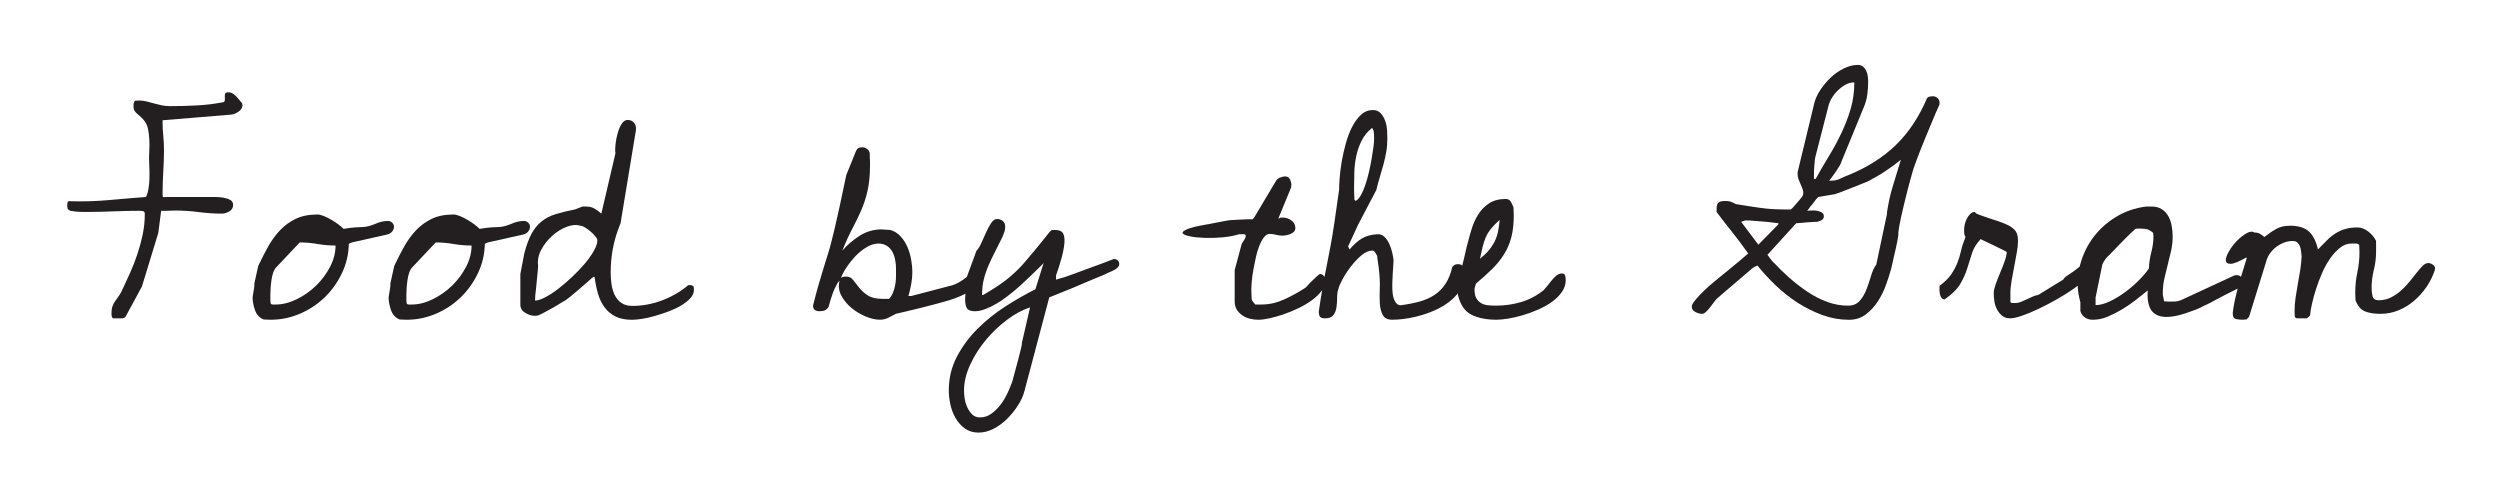
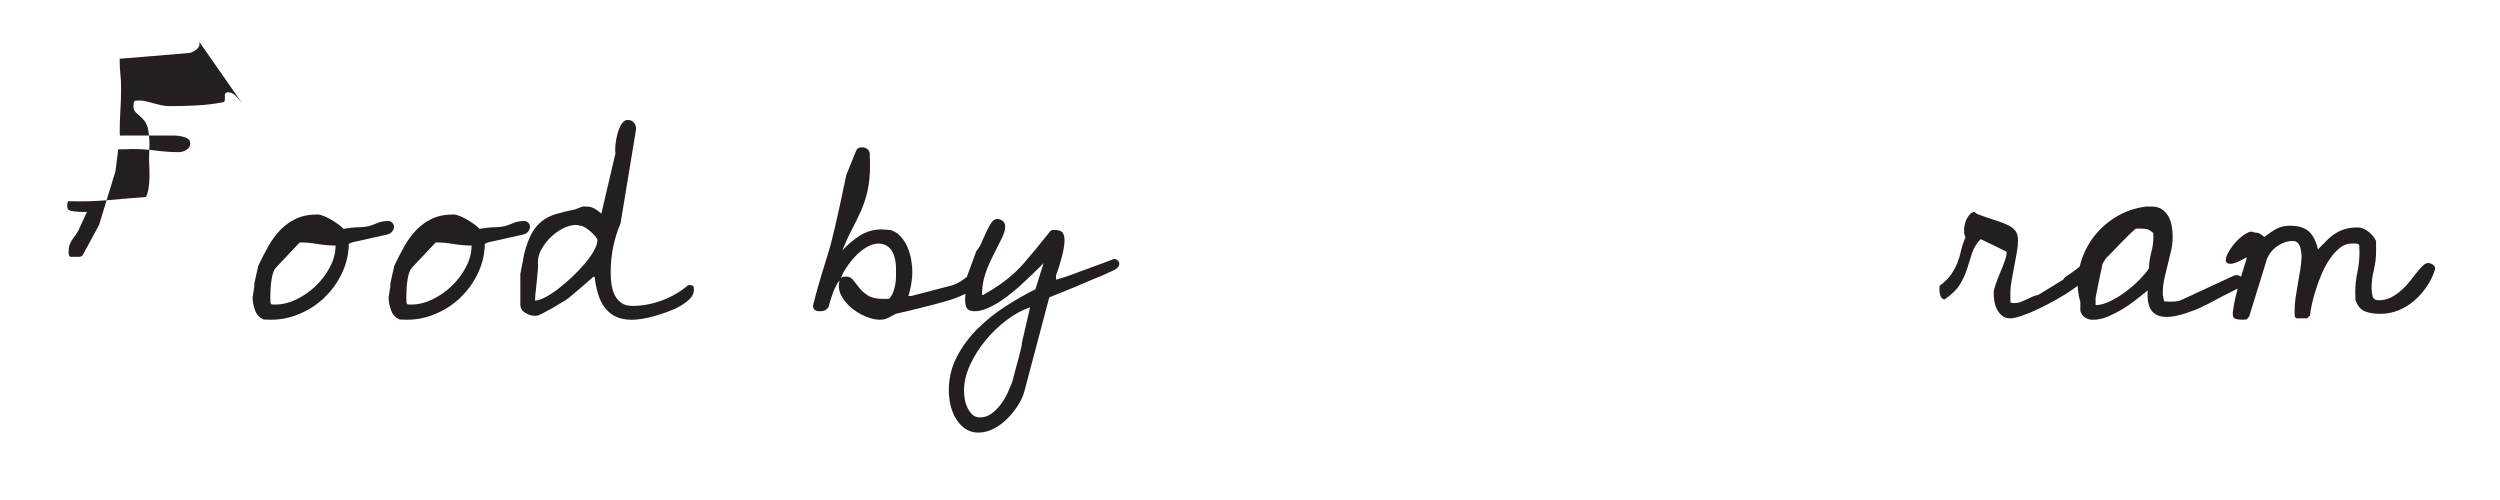
<svg xmlns="http://www.w3.org/2000/svg" id="Grid" viewBox="0 0 1500 300">
  <defs>
    <style>      .cls-1 {        fill: #231f20;      }    </style>
  </defs>
-   <path class="cls-1" d="M145.29,61.98c-.34-.34-.76-.85-1.27-1.52s-1.13-1.41-1.86-2.2c-.74-.79-1.52-1.47-2.37-2.03-.85-.56-1.72-.85-2.62-.85-1.13,0-1.81.25-2.03.76-.23.51-.31,1.13-.25,1.86.06.74.06,1.44,0,2.12-.06.68-.37,1.07-.93,1.19-5.19,1.02-10.53,1.67-16,1.95-5.48.28-10.81.42-16,.42-1.81,0-3.47-.17-5-.51-1.52-.34-3.02-.7-4.49-1.1-1.47-.39-2.96-.79-4.49-1.19-1.52-.39-3.02-.59-4.49-.59-.23,0-.65.03-1.27.08-.62.06-1.04.08-1.27.08-.45.57-.71,1.1-.76,1.61-.06.51-.08,1.04-.08,1.61,0,1.24.23,2.2.68,2.88.45.68,1.02,1.3,1.69,1.86.68.57,1.38,1.19,2.12,1.86.73.68,1.5,1.52,2.29,2.54,1.02,1.47,1.69,3.16,2.03,5.08.34,1.92.56,3.87.68,5.84.11,1.98.11,3.95,0,5.93-.11,1.98-.17,3.75-.17,5.33,0,1.47.06,3.28.17,5.42.11,2.15.14,4.32.08,6.52-.06,2.2-.25,4.32-.59,6.35-.34,2.03-.85,3.67-1.52,4.91-3.28.23-6.83.51-10.67.85-3.84.34-7.73.68-11.68,1.02-3.95.34-7.9.57-11.85.68-3.95.11-7.62.11-11.01,0-1.02-.23-1.61,0-1.78.68-.17.68-.25,1.24-.25,1.69,0,.79.08,1.47.25,2.03.17.57.76,1.02,1.78,1.35,1.13.23,2.06.37,2.79.42.73.06,1.47.11,2.2.17.73.06,1.47.08,2.2.08h2.62c5.3,0,10.58-.11,15.83-.34,5.25-.22,10.52-.34,15.83-.34.9,0,1.63.08,2.2.25.56.17.85.76.85,1.78,0,4.18-.42,8.27-1.27,12.28-.85,4.01-1.92,7.96-3.22,11.85-1.3,3.89-2.79,7.7-4.49,11.43s-3.39,7.4-5.08,11.01c-.68,1.24-1.36,2.31-2.03,3.22-.68.9-1.3,1.78-1.86,2.62-.57.85-1.05,1.81-1.44,2.88-.4,1.07-.59,2.46-.59,4.15,0,.68.03,1.21.08,1.61.05.4.31.88.76,1.44h5.16c1.19,0,2-.34,2.46-1.02l9.82-18.12,9.82-32.17,1.69-13.21h3.22c.9,0,1.83-.03,2.79-.08.96-.06,1.78-.08,2.46-.08,4.74,0,9.45.31,14.14.93,4.68.62,9.28.93,13.8.93,1.47,0,2.96-.45,4.49-1.35,1.52-.9,2.29-2.2,2.29-3.89,0-1.35-.57-2.34-1.69-2.96-1.13-.62-2.46-1.07-3.98-1.35-1.52-.28-3.02-.42-4.49-.42h-30.65c-.9.23-1.38.08-1.44-.42-.06-.51-.08-.99-.08-1.44,0-4.51.14-8.95.42-13.29.28-4.34.42-8.78.42-13.29,0-2.82-.14-5.59-.42-8.3-.28-2.71-.42-5.42-.42-8.13v-1.19l41.15-3.39c1.36-.11,2.82-.7,4.4-1.78,1.58-1.07,2.37-2.34,2.37-3.81,0-.11-.03-.31-.08-.59-.06-.28-.08-.48-.08-.59Z" />
+   <path class="cls-1" d="M145.29,61.98c-.34-.34-.76-.85-1.27-1.52s-1.13-1.41-1.86-2.2c-.74-.79-1.52-1.47-2.37-2.03-.85-.56-1.72-.85-2.62-.85-1.13,0-1.81.25-2.03.76-.23.51-.31,1.13-.25,1.86.06.74.06,1.44,0,2.12-.06.68-.37,1.07-.93,1.19-5.19,1.02-10.53,1.67-16,1.95-5.48.28-10.81.42-16,.42-1.81,0-3.47-.17-5-.51-1.52-.34-3.02-.7-4.49-1.1-1.47-.39-2.96-.79-4.49-1.19-1.52-.39-3.02-.59-4.49-.59-.23,0-.65.03-1.27.08-.62.06-1.04.08-1.27.08-.45.57-.71,1.1-.76,1.61-.06.51-.08,1.04-.08,1.61,0,1.24.23,2.2.68,2.88.45.68,1.02,1.3,1.69,1.86.68.57,1.38,1.19,2.12,1.86.73.68,1.5,1.52,2.29,2.54,1.02,1.47,1.69,3.16,2.03,5.08.34,1.92.56,3.87.68,5.84.11,1.98.11,3.95,0,5.93-.11,1.98-.17,3.75-.17,5.33,0,1.47.06,3.28.17,5.42.11,2.15.14,4.32.08,6.52-.06,2.2-.25,4.32-.59,6.35-.34,2.03-.85,3.67-1.52,4.91-3.28.23-6.83.51-10.67.85-3.84.34-7.73.68-11.68,1.02-3.95.34-7.9.57-11.85.68-3.95.11-7.62.11-11.01,0-1.02-.23-1.61,0-1.78.68-.17.68-.25,1.24-.25,1.69,0,.79.08,1.47.25,2.03.17.57.76,1.02,1.78,1.35,1.13.23,2.06.37,2.79.42.73.06,1.47.11,2.2.17.73.06,1.47.08,2.2.08h2.62s-3.39,7.4-5.08,11.01c-.68,1.24-1.36,2.31-2.03,3.22-.68.9-1.3,1.78-1.86,2.62-.57.85-1.05,1.81-1.44,2.88-.4,1.07-.59,2.46-.59,4.15,0,.68.03,1.21.08,1.61.05.4.31.88.76,1.44h5.16c1.19,0,2-.34,2.46-1.02l9.82-18.12,9.82-32.17,1.69-13.21h3.22c.9,0,1.83-.03,2.79-.08.96-.06,1.78-.08,2.46-.08,4.74,0,9.45.31,14.14.93,4.68.62,9.28.93,13.8.93,1.47,0,2.96-.45,4.49-1.35,1.52-.9,2.29-2.2,2.29-3.89,0-1.35-.57-2.34-1.69-2.96-1.13-.62-2.46-1.07-3.98-1.35-1.52-.28-3.02-.42-4.49-.42h-30.65c-.9.23-1.38.08-1.44-.42-.06-.51-.08-.99-.08-1.44,0-4.51.14-8.95.42-13.29.28-4.34.42-8.78.42-13.29,0-2.82-.14-5.59-.42-8.3-.28-2.71-.42-5.42-.42-8.13v-1.19l41.15-3.39c1.36-.11,2.82-.7,4.4-1.78,1.58-1.07,2.37-2.34,2.37-3.81,0-.11-.03-.31-.08-.59-.06-.28-.08-.48-.08-.59Z" />
  <path class="cls-1" d="M236.39,135.97c0-.9-.37-1.69-1.1-2.37-.74-.68-1.5-1.02-2.29-1.02-1.81,0-3.67.28-5.59.85-2.71,1.13-4.71,1.86-6.01,2.2-1.3.34-2.51.54-3.64.59-1.13.06-2.48.11-4.06.17-1.58.06-4.12.37-7.62.93-.68-.79-1.67-1.66-2.96-2.62-1.3-.96-2.71-1.89-4.23-2.79-1.52-.9-3.05-1.66-4.57-2.29-1.52-.62-2.79-.93-3.81-.93-5.08,0-9.4.85-12.95,2.54-3.56,1.69-6.69,3.95-9.4,6.77-2.71,2.82-5.11,6.1-7.2,9.82-2.09,3.73-4.09,7.62-6.01,11.68l-2.37,10.67v1.69c0,.23-.06.65-.17,1.27-.11.62-.23,1.3-.34,2.03-.11.74-.23,1.44-.34,2.12-.11.68-.17,1.07-.17,1.19,0,2.37.48,4.91,1.44,7.62.96,2.71,2.68,4.57,5.17,5.59.34,0,1.02.03,2.03.08,1.02.06,1.75.08,2.2.08,6.1,0,11.96-1.21,17.61-3.64,5.64-2.43,10.61-5.73,14.9-9.91,4.29-4.18,7.73-9.03,10.33-14.56,2.6-5.53,3.95-11.34,4.06-17.44l1.86-.85,21.17-4.74c1.13-.23,2.09-.79,2.88-1.69.79-.9,1.19-1.92,1.19-3.05ZM198.03,160.1c-2.2,4.23-5.02,8.02-8.47,11.35-3.44,3.33-7.31,6.04-11.6,8.13-4.29,2.09-8.47,3.13-12.53,3.13h-1.69c-.79,0-1.24-.28-1.36-.85-.11-.45-.17-1.3-.17-2.54v-2.37c0-1.24.06-2.65.17-4.23.11-1.58.28-3.16.51-4.74.22-1.58.56-3.05,1.02-4.4.45-1.35,1.07-2.43,1.86-3.22l14.05-14.9h.17c3.39,0,6.88.31,10.5.93,3.61.62,7.22.93,10.84.93,0,4.29-1.1,8.55-3.3,12.78Z" />
  <path class="cls-1" d="M316.81,139.02c.79-.9,1.19-1.92,1.19-3.05,0-.9-.37-1.69-1.1-2.37-.74-.68-1.5-1.02-2.29-1.02-1.81,0-3.67.28-5.59.85-2.71,1.13-4.71,1.86-6.01,2.2-1.3.34-2.51.54-3.64.59-1.13.06-2.48.11-4.06.17-1.58.06-4.12.37-7.62.93-.68-.79-1.67-1.66-2.96-2.62-1.3-.96-2.71-1.89-4.23-2.79-1.52-.9-3.05-1.66-4.57-2.29-1.52-.62-2.79-.93-3.81-.93-5.08,0-9.4.85-12.95,2.54-3.56,1.69-6.69,3.95-9.4,6.77-2.71,2.82-5.11,6.1-7.2,9.82-2.09,3.73-4.09,7.62-6.01,11.68l-2.37,10.67v1.69c0,.23-.06.65-.17,1.27-.11.62-.23,1.3-.34,2.03-.11.74-.23,1.44-.34,2.12-.11.68-.17,1.07-.17,1.19,0,2.37.48,4.91,1.44,7.62.96,2.71,2.68,4.57,5.17,5.59.34,0,1.02.03,2.03.08,1.02.06,1.75.08,2.2.08,6.1,0,11.96-1.21,17.61-3.64,5.64-2.43,10.61-5.73,14.9-9.91,4.29-4.18,7.73-9.03,10.33-14.56,2.6-5.53,3.95-11.34,4.06-17.44l1.86-.85,21.17-4.74c1.13-.23,2.09-.79,2.88-1.69ZM279.64,160.1c-2.2,4.23-5.02,8.02-8.47,11.35-3.44,3.33-7.31,6.04-11.6,8.13-4.29,2.09-8.47,3.13-12.53,3.13h-1.69c-.79,0-1.24-.28-1.36-.85-.11-.45-.17-1.3-.17-2.54v-2.37c0-1.24.06-2.65.17-4.23.11-1.58.28-3.16.51-4.74.22-1.58.56-3.05,1.02-4.4.45-1.35,1.07-2.43,1.86-3.22l14.05-14.9h.17c3.39,0,6.88.31,10.5.93,3.61.62,7.22.93,10.84.93,0,4.29-1.1,8.55-3.3,12.78Z" />
  <path class="cls-1" d="M416.2,171.87c-.68-.56-1.47-.85-2.37-.85-.23,0-.4.03-.51.08-.11.06-.28.08-.51.08-4.52,3.84-9.71,6.86-15.58,9.06-5.87,2.2-11.8,3.3-17.78,3.3-2.71,0-4.91-.59-6.6-1.78-1.69-1.19-3.02-2.74-3.98-4.66-.96-1.92-1.61-4.06-1.95-6.43s-.51-4.74-.51-7.11c0-5.19.48-10.22,1.44-15.07.96-4.85,2.46-9.71,4.49-14.56l9.14-55.37c.34-1.92.03-3.5-.93-4.74-.96-1.24-2.29-1.86-3.98-1.86-1.35,0-2.54.79-3.56,2.37-1.02,1.58-1.84,3.5-2.46,5.76-.62,2.26-1.04,4.49-1.27,6.69-.23,2.2-.23,3.92,0,5.16l-8.47,36.24c-1.35-1.24-2.74-2.26-4.15-3.05-1.41-.79-3.02-1.19-4.83-1.19h-2.37c-.23.11-.96.4-2.2.85-1.24.45-1.98.74-2.2.85-4.52.9-8.44,1.86-11.77,2.88-3.33,1.02-6.18,2.51-8.55,4.49-2.37,1.98-4.35,4.46-5.93,7.45-1.58,2.99-2.99,6.86-4.23,11.6l-2.37,12.36v18.29c0,2.15.99,3.81,2.96,5,1.97,1.19,3.87,1.78,5.67,1.78,1.13,0,1.97-.14,2.54-.42.56-.28,1.52-.76,2.88-1.44.79-.45,1.89-1.04,3.3-1.78,1.41-.73,2.79-1.52,4.15-2.37s2.57-1.58,3.64-2.2c1.07-.62,1.72-.99,1.95-1.1.68-.45,1.8-1.33,3.39-2.62,1.58-1.3,3.24-2.71,5-4.23,1.75-1.52,3.41-2.96,5-4.32,1.58-1.35,2.65-2.31,3.22-2.88h.85c.45,3.61,1.13,6.97,2.03,10.08.9,3.11,2.23,5.84,3.98,8.21,1.75,2.37,3.95,4.21,6.6,5.5,2.65,1.3,5.95,1.95,9.91,1.95,1.35,0,3.22-.17,5.59-.51,2.37-.34,4.94-.9,7.7-1.69,2.76-.79,5.53-1.69,8.3-2.71,2.76-1.02,5.3-2.2,7.62-3.56,2.31-1.35,4.2-2.82,5.67-4.4,1.47-1.58,2.2-3.27,2.2-5.08,0-.23-.03-.56-.08-1.02-.06-.45-.08-.79-.08-1.02ZM356.26,150.62c-1.47,2.54-3.3,5.11-5.5,7.7-2.2,2.6-4.71,5.22-7.54,7.87-2.82,2.65-5.59,5.02-8.3,7.11-2.71,2.09-5.31,3.78-7.79,5.08-2.48,1.3-4.52,1.95-6.1,1.95,0-.22.03-.79.08-1.69.06-.9.08-1.47.08-1.69.11-.79.25-2,.42-3.64.17-1.64.34-3.39.51-5.25.17-1.86.34-3.58.51-5.16.17-1.58.25-2.71.25-3.39-.45-3.27.17-6.49,1.86-9.65,1.69-3.16,3.89-5.95,6.6-8.38,2.71-2.43,5.61-4.23,8.72-5.42,3.1-1.19,5.84-1.38,8.21-.59.79,0,1.72.34,2.79,1.02,1.07.68,2.14,1.47,3.22,2.37,1.07.9,2.03,1.86,2.88,2.88.85,1.02,1.27,1.81,1.27,2.37,0,1.81-.74,3.98-2.2,6.52Z" />
  <path class="cls-1" d="M668.5,155.45h-.34c-.79.34-2.71,1.07-5.76,2.2-3.05,1.13-6.35,2.34-9.91,3.64-3.56,1.3-6.86,2.51-9.91,3.64-3.05,1.13-4.91,1.75-5.59,1.86-.34.11-.93.28-1.78.51-.85.23-1.38.4-1.61.51v-2.54c.45-1.13.99-2.68,1.61-4.66.62-1.97,1.21-3.98,1.78-6.01.56-2.03,1.02-4.09,1.35-6.18.34-2.09.45-3.87.34-5.33-.23-2.14-.82-3.53-1.78-4.15-.96-.62-2.23-.93-3.81-.93h-1.52c-.34,0-.62.08-.85.25-.23.17-.51.42-.85.76-.34.34-.74.85-1.19,1.52-4.63,5.87-9.31,11.54-14.05,17.02-4.74,5.48-10.22,10.24-16.42,14.31-.68.45-1.47.96-2.37,1.52-.91.57-1.78,1.1-2.62,1.61-.85.51-1.95,1.16-3.3,1.95h-.68c0-3.5.37-6.69,1.1-9.57.73-2.88,1.69-5.67,2.88-8.38,1.19-2.71,2.48-5.42,3.89-8.13,1.41-2.71,2.85-5.59,4.32-8.64.56-1.35.99-2.46,1.27-3.3.28-.85.42-1.83.42-2.96,0-1.47-.48-2.6-1.44-3.39-.96-.79-2.12-1.19-3.47-1.19-1.24,0-2.4.79-3.47,2.37-1.07,1.58-2.09,3.44-3.05,5.59-.96,2.15-1.92,4.29-2.88,6.43-.96,2.15-1.95,3.73-2.96,4.74l-5.74,15.61c-.62.49-1.26.98-1.96,1.49-2.32,1.69-4.6,2.88-6.86,3.56l-24.55,6.43h-1.69c.68-2.26,1.24-4.66,1.69-7.2.45-2.54.68-4.94.68-7.2,0-2.14-.23-4.54-.68-7.2-.45-2.65-1.18-5.19-2.2-7.62-1.02-2.43-2.4-4.6-4.15-6.52-1.75-1.92-3.81-3.22-6.18-3.89-.45,0-1.33-.06-2.62-.17-1.3-.11-2.17-.17-2.62-.17-4.74,0-9.09,1.24-13.04,3.73-3.95,2.48-7.45,5.48-10.5,8.97,1.92-4.85,3.87-9.14,5.84-12.87,1.97-3.73,3.78-7.45,5.42-11.18,1.64-3.73,2.93-7.73,3.89-12.02.96-4.29,1.44-9.42,1.44-15.41v-1.44c0-.62-.03-1.3-.08-2.03-.06-.73-.08-1.44-.08-2.12v-1.35c-.23-1.13-.79-2-1.69-2.62-.91-.62-1.86-.93-2.88-.93-.79,0-1.5.14-2.12.42-.62.28-1.16.93-1.61,1.95l-5.76,14.22c-1.58,7.56-2.94,13.94-4.06,19.13-1.13,5.19-2.12,9.57-2.96,13.12-.85,3.56-1.58,6.52-2.2,8.89-.62,2.37-1.21,4.43-1.78,6.18-.57,1.75-1.1,3.47-1.61,5.16-.51,1.69-1.1,3.64-1.78,5.84-.68,2.2-1.47,4.85-2.37,7.96-.9,3.11-1.98,7.14-3.22,12.11,0,2.26,1.3,3.39,3.89,3.39,1.13,0,2.12-.14,2.96-.42.85-.28,1.66-.99,2.46-2.12.79-2.93,1.58-5.53,2.37-7.79.79-2.26,1.86-4.57,3.22-6.94.23-.11.42-.31.59-.59.17-.28.31-.42.42-.42-.79,3.16-.42,6.15,1.1,8.97,1.52,2.82,3.56,5.28,6.1,7.37,2.54,2.09,5.36,3.78,8.47,5.08,3.1,1.3,5.95,1.95,8.55,1.95,1.8,0,3.44-.37,4.91-1.1,1.47-.73,3.05-1.55,4.74-2.46,1.02-.22,2.96-.68,5.84-1.35,2.88-.68,5.9-1.41,9.06-2.2,3.16-.79,6.12-1.55,8.89-2.29,2.76-.73,4.71-1.27,5.84-1.61,1.35-.34,3.22-.93,5.59-1.78,2.2-.79,4.35-1.73,6.46-2.8-.12,1.21-.2,2.4-.2,3.57,0,2.26.37,3.98,1.1,5.16.73,1.19,2.34,1.78,4.83,1.78,1.8,0,3.84-.42,6.1-1.27,2.26-.85,4.49-1.92,6.69-3.22,2.2-1.3,4.26-2.68,6.18-4.15,1.92-1.47,3.56-2.76,4.91-3.89.68-.56,1.86-1.61,3.56-3.13,1.69-1.52,3.44-3.16,5.25-4.91,1.8-1.75,3.53-3.41,5.17-5,1.63-1.58,2.74-2.71,3.3-3.39l-4.91,15.75c-5.87,2.94-11.88,6.38-18.03,10.33-6.15,3.95-11.74,8.44-16.76,13.46-5.02,5.02-9.14,10.61-12.36,16.76-3.22,6.15-4.83,12.9-4.83,20.23,0,2.6.31,5.36.93,8.3.62,2.93,1.67,5.67,3.13,8.21,1.47,2.54,3.33,4.63,5.59,6.27,2.26,1.63,4.97,2.46,8.13,2.46s6.07-.76,9.06-2.29c2.99-1.52,5.73-3.53,8.21-6.01,2.48-2.48,4.66-5.19,6.52-8.13,1.86-2.94,3.13-5.76,3.81-8.47l14.9-56.22c5.42-2.14,10.44-4.18,15.07-6.1,1.92-.79,3.89-1.63,5.93-2.54,2.03-.9,3.98-1.72,5.84-2.46,1.86-.73,3.53-1.41,5-2.03,1.47-.62,2.6-1.16,3.39-1.61.56-.22,1.24-.51,2.03-.85.79-.34,1.52-.7,2.2-1.1.68-.39,1.27-.87,1.78-1.44.51-.56.76-1.24.76-2.03s-.31-1.47-.93-2.03c-.62-.56-1.33-.85-2.12-.85ZM537.61,165.61c0,1.69-.14,3.36-.42,5-.28,1.64-.74,3.25-1.35,4.83-.62,1.58-1.44,2.88-2.46,3.89h-3.56c-3.95,0-6.97-.68-9.06-2.03-2.09-1.35-3.81-2.88-5.17-4.57s-2.57-3.24-3.64-4.66c-1.07-1.41-2.46-2.12-4.15-2.12-.57,0-1.1.03-1.61.08-.51.06-1.04.31-1.61.76.68-1.92,1.8-4.06,3.39-6.43,1.58-2.37,3.39-4.63,5.42-6.77,2.03-2.14,4.26-3.92,6.69-5.33,2.43-1.41,4.77-2.12,7.03-2.12,1.92,0,3.58.45,5,1.35,1.41.9,2.51,2.09,3.3,3.56.79,1.47,1.35,3.08,1.69,4.83.34,1.75.51,3.42.51,5v4.74ZM613.13,205.74v.68c0,.34-.23,1.44-.68,3.3-.45,1.86-.99,3.98-1.61,6.35-.62,2.37-1.27,4.77-1.95,7.2-.68,2.43-1.19,4.32-1.52,5.67-.68,1.92-1.58,4.12-2.71,6.6-1.13,2.48-2.51,4.83-4.15,7.03-1.64,2.2-3.5,4.06-5.59,5.59-2.09,1.52-4.38,2.29-6.86,2.29-1.92,0-3.47-.57-4.66-1.69-1.18-1.13-2.17-2.54-2.96-4.23-.79-1.69-1.33-3.44-1.61-5.25-.28-1.81-.42-3.44-.42-4.91,0-4.97,1.21-10.1,3.64-15.41,2.43-5.31,5.56-10.27,9.4-14.9,3.84-4.63,8.1-8.69,12.79-12.19,4.68-3.5,9.28-5.98,13.8-7.45l-4.91,21.34Z" />
-   <path class="cls-1" d="M937.05,164.08c-1.13,0-2.2.42-3.22,1.27-1.02.85-1.98,1.84-2.88,2.96-.91,1.13-1.78,2.23-2.62,3.3-.85,1.07-1.55,1.89-2.12,2.46-4.06,3.28-8.52,5.65-13.38,7.11-4.86,1.47-9.94,2.2-15.24,2.2-1.81,0-3.47-.08-5-.25-1.52-.17-2.88-.62-4.06-1.35-1.19-.73-2.12-1.72-2.79-2.96-.68-1.24-1.02-2.88-1.02-4.91v-.34c0-.34.11-.9.34-1.69.23-.79.39-1.35.51-1.69,3.61-3.05,6.83-5.95,9.65-8.72,2.82-2.77,5.22-5.73,7.2-8.89,1.97-3.16,3.44-6.6,4.4-10.33.96-3.73,1.44-8.01,1.44-12.87,0-.45-.03-1.27-.08-2.46-.06-1.19-.08-2-.08-2.46-.45-1.24-.99-2.4-1.61-3.47-.62-1.07-1.67-1.61-3.13-1.61-3.95,0-7.25.88-9.91,2.62-2.65,1.75-4.83,3.98-6.52,6.69-1.69,2.71-3.02,5.65-3.98,8.81-.96,3.16-1.78,6.1-2.46,8.8-.23.68-.54,1.95-.93,3.81-.4,1.86-.85,3.81-1.35,5.84-.29,1.18-.59,2.29-.88,3.37-.6-.55-1.46-.83-2.59-.83-1.47,0-2.6.57-3.39,1.69-.9,3.95-2.23,7.28-3.98,9.99-1.75,2.71-3.92,4.94-6.52,6.69-2.6,1.75-5.62,3.11-9.06,4.06-3.45.96-7.37,1.72-11.77,2.29-1.24-.23-2.23-.99-2.96-2.29-.74-1.3-1.21-2.85-1.44-4.66-.23-1.8-.31-3.75-.25-5.84.06-2.09.14-4.09.25-6.01.11-1.92.22-3.61.34-5.08.11-1.47.17-2.54.17-3.22-.11-1.13-.37-2.6-.76-4.4-.4-1.8-.99-3.58-1.78-5.33-.79-1.75-1.78-3.19-2.96-4.32-1.18-1.13-2.62-1.64-4.32-1.52-3.73.23-6.83,1.1-9.31,2.62-2.48,1.52-4.91,3.7-7.28,6.52l-.85-1.86,6.1-13.21,10.84-20.66c.56-2.48,1.24-5,2.03-7.54.79-2.54,1.52-5.08,2.2-7.62.68-2.54,1.24-5.08,1.69-7.62.45-2.54.68-5.22.68-8.04,0-1.24-.06-2.85-.17-4.83-.11-1.97-.48-3.87-1.1-5.67-.62-1.8-1.52-3.36-2.71-4.66-1.18-1.3-2.74-1.95-4.66-1.95-2.71,0-5.08.93-7.11,2.79-2.03,1.86-3.81,4.26-5.33,7.2-1.52,2.94-2.79,6.24-3.81,9.91-1.02,3.67-1.84,7.28-2.46,10.84-.62,3.56-1.04,6.89-1.27,9.99-.23,3.11-.34,5.5-.34,7.2-1.13,8.13-2.09,14.82-2.88,20.07-.79,5.25-1.52,9.68-2.2,13.29-.68,3.61-1.27,6.69-1.78,9.23-.51,2.54-1.02,5.14-1.52,7.79-.11.59-.23,1.2-.35,1.83-.12-.19-.26-.38-.42-.56-.68-.79-1.41-1.19-2.2-1.19-.34,0-.93.4-1.78,1.19-.85.79-1.78,1.67-2.79,2.62-1.02.96-1.95,1.92-2.79,2.88-.85.96-1.38,1.5-1.61,1.61-3.95,2.6-8.16,4.91-12.62,6.94-4.46,2.03-8.95,3.05-13.46,3.05h-3.89c-.45-.56-.91-1.1-1.35-1.61-.45-.51-.74-1.1-.85-1.78,0-.45-.03-1.35-.08-2.71-.06-1.35-.08-2.26-.08-2.71,0-1.13.08-2.77.25-4.91.17-2.14.48-4.46.93-6.94.45-2.48.96-5.02,1.52-7.62.56-2.6,1.27-4.94,2.12-7.03.85-2.09,1.78-3.78,2.79-5.08,1.02-1.3,2.14-1.95,3.39-1.95,1.35,0,2.62.17,3.81.51,1.19.34,2.46.51,3.81.51.68,0,1.47-.08,2.37-.25.9-.17,1.75-.42,2.54-.76.79-.34,1.47-.79,2.03-1.35.56-.56.85-1.3.85-2.2,0-1.92-.79-3.44-2.37-4.57-1.58-1.13-3.22-1.69-4.91-1.69h-1.44c-.62,0-1.04.34-1.27,1.02v-1.02l7.45-18.12v-.68c0-.11.03-.22.08-.34.06-.11.08-.23.08-.34,0-1.13-.28-2.29-.85-3.47-.57-1.19-1.58-1.78-3.05-1.78-.68,0-1.61.23-2.79.68-1.18.45-2,1.07-2.46,1.86l-13.21,22.18-.85,1.02h-2.96c-1.41,0-2.88.06-4.4.17-1.52.11-3.02.2-4.49.25-1.47.06-2.43.14-2.88.25-.34,0-1.13.14-2.37.42-1.24.28-2.57.54-3.98.76-1.41.23-2.71.48-3.89.76-1.19.28-1.95.42-2.29.42-5.98,1.02-10.05,2.01-12.19,2.96-2.14.96-2.99,1.78-2.54,2.46.45.68,1.92,1.27,4.4,1.78,2.48.51,5.45.82,8.89.93,3.45.11,7,0,10.67-.34,3.67-.34,6.97-.96,9.91-1.86h3.05c.11,0,.28.08.51.25.22.17.34.31.34.42v.51c0,.68-.34,1.5-1.02,2.46-.68.96-1.13,1.67-1.35,2.12l-4.23,15.75v18.8c0,2.03.45,3.73,1.35,5.08.9,1.35,2.03,2.48,3.39,3.39,1.35.9,2.88,1.55,4.57,1.95,1.69.4,3.33.59,4.91.59,1.69,0,3.87-.28,6.52-.85,2.65-.56,5.47-1.35,8.47-2.37,2.99-1.02,6.01-2.26,9.06-3.73,3.05-1.47,5.76-3.07,8.13-4.83,2.37-1.75,4.32-3.64,5.84-5.67.09-.12.17-.24.25-.36-.6,3.43-1.28,7.72-2.03,12.89,0,1.47.25,2.51.76,3.13.51.62,1.5.93,2.96.93,2.37,0,4.04-.62,5-1.86.96-1.24,1.58-2.76,1.86-4.57.28-1.8.42-3.73.42-5.76s.22-3.78.68-5.25c.34-1.47,1.21-3.5,2.62-6.1,1.41-2.6,3.1-5.16,5.08-7.7,1.97-2.54,4.06-4.74,6.27-6.6,2.2-1.86,4.37-2.79,6.52-2.79.68,0,1.27.42,1.78,1.27s.87,1.5,1.1,1.95c0,.57.11,1.52.34,2.88.22,1.35.42,2.77.59,4.23.17,1.47.31,2.85.42,4.15.11,1.3.17,2.23.17,2.79.11,1.69.11,3.9,0,6.6-.11,2.71-.08,5.39.08,8.04.17,2.65.76,4.91,1.78,6.77,1.02,1.86,2.88,2.79,5.59,2.79,4.29,0,8.97-.59,14.05-1.78,5.08-1.19,9.82-2.91,14.22-5.16,4.4-2.26,8.04-5.11,10.92-8.55.12-.14.22-.29.33-.43l-.07,1.02c1.47,5.98,4.2,9.96,8.21,11.94,4.01,1.98,9,2.96,14.99,2.96,1.92,0,4.26-.23,7.03-.68,2.76-.45,5.67-1.13,8.72-2.03,3.05-.9,6.12-2.03,9.23-3.39,3.1-1.35,5.87-2.91,8.3-4.66,2.43-1.75,4.4-3.73,5.93-5.93,1.52-2.2,2.29-4.54,2.29-7.03,0-.9-.11-1.8-.34-2.71-.23-.9-.91-1.35-2.03-1.35ZM889.56,148.16c.51-2.03,1.13-3.92,1.86-5.67.73-1.75,1.75-3.44,3.05-5.08,1.3-1.63,3.07-3.47,5.33-5.5-.23,2.71-.57,5.11-1.02,7.2-.45,2.09-1.13,4.04-2.03,5.84-.9,1.81-2.06,3.56-3.47,5.25-1.41,1.69-3.19,3.39-5.33,5.08.56-2.71,1.1-5.08,1.61-7.11ZM812.43,112.94c0-3.05.06-6.27.17-9.65.11-3.39.51-6.66,1.19-9.82.68-3.16,1.75-6.21,3.22-9.14,1.47-2.93,3.56-5.47,6.27-7.62l.85,1.69c.11.23.2.96.25,2.2.06,1.24.08,2.09.08,2.54,0,1.35-.14,3.11-.42,5.25-.28,2.15-.65,4.52-1.1,7.11-.45,2.6-.99,5.22-1.61,7.87-.62,2.65-1.33,5.16-2.12,7.54-.79,2.37-1.67,4.4-2.62,6.1-.96,1.69-2.01,2.88-3.13,3.56l-.85-.85v-1.02c0-.56-.03-1.19-.08-1.86-.06-.68-.08-1.41-.08-2.2v-1.69Z" />
-   <path class="cls-1" d="M1163.72,61.64c0-1.13-.4-2.06-1.18-2.79-.79-.73-1.75-1.1-2.88-1.1-.57,0-1.16.06-1.78.17-.62.11-1.16.4-1.61.85-4.85,11.4-11.09,20.8-18.71,28.19-7.62,7.4-17.08,13.41-28.36,18.03-1.81.68-3.5,1.41-5.08,2.2-1.58.79-3.33,1.19-5.25,1.19h-1.35c.56-.68,1.21-1.52,1.95-2.54.73-1.02,1.47-2.06,2.2-3.13.73-1.07,1.41-2.12,2.03-3.13.62-1.02,1.04-1.97,1.27-2.88l13.21-32.17c1.13-2.6,1.86-5.19,2.2-7.79.34-2.6.51-5.25.51-7.96,0-1.02-.08-2.09-.25-3.22-.17-1.13-.48-2.17-.93-3.13-.45-.96-1.07-1.78-1.86-2.46-.79-.68-1.86-1.02-3.22-1.02-2.71,0-5.5.71-8.38,2.12-2.88,1.41-5.5,3.25-7.87,5.5-2.37,2.26-4.46,4.77-6.27,7.54-1.81,2.77-2.99,5.39-3.56,7.87l-9.99,41.32v1.19c0,1.02.17,2.01.51,2.96.34.96.73,1.92,1.19,2.88.45.96.85,1.89,1.18,2.79.34.91.51,1.75.51,2.54,0,1.02-.28,1.86-.85,2.54-.23.34-.65.88-1.27,1.61-.62.74-1.27,1.5-1.95,2.29-.68.79-1.33,1.52-1.95,2.2-.62.68-1.1,1.13-1.44,1.35h-4.23c-4.85,0-9.51-.31-13.97-.93-4.46-.62-9.4-1.38-14.82-2.29-1.47-.79-2.6-1.3-3.39-1.52-.79-.23-1.81-.34-3.05-.34-1.81,0-3.11.31-3.89.93-.79.62-1.19,1.89-1.19,3.81v1.86c3.39,4.52,6.58,8.64,9.57,12.36,2.99,3.73,6.12,7.9,9.4,12.53-1.13,1.02-2.74,2.4-4.83,4.15-2.09,1.75-4.38,3.64-6.86,5.67-2.48,2.03-5.05,4.12-7.7,6.27-2.65,2.15-5.02,4.23-7.11,6.27-2.09,2.03-3.84,3.89-5.25,5.59-1.41,1.69-2.12,2.99-2.12,3.89,0,1.47.73,2.57,2.2,3.3,1.46.74,2.82,1.1,4.06,1.1.68,0,1.47-.42,2.37-1.27.9-.85,1.78-1.83,2.62-2.96.85-1.13,1.61-2.14,2.29-3.05.68-.9,1.13-1.47,1.35-1.69.79-.68,2.2-1.89,4.23-3.64,2.03-1.75,4.17-3.58,6.43-5.5,2.26-1.92,4.4-3.75,6.43-5.5,2.03-1.75,3.44-2.96,4.23-3.64.23-.23.68-.51,1.36-.85.68-.34,1.13-.56,1.35-.68l.34-.17c.11.11.22.17.34.17,3.16,3.95,6.77,7.87,10.84,11.77,4.06,3.89,8.47,7.37,13.21,10.41s9.71,5.5,14.9,7.37c5.19,1.86,10.44,2.79,15.75,2.79,3.84,0,7.17-1.04,9.99-3.13,2.82-2.09,5.25-4.68,7.28-7.79,2.03-3.1,3.7-6.46,5-10.08,1.3-3.61,2.34-6.88,3.13-9.82.22-1.13.59-2.74,1.1-4.83.51-2.09.99-4.17,1.44-6.27.45-2.09.85-3.98,1.19-5.67s.51-2.71.51-3.05v-1.52c0-.45.14-1.52.42-3.22.28-1.69.68-3.7,1.19-6.01.51-2.31,1.1-4.88,1.78-7.7.68-2.82,1.35-5.56,2.03-8.21.68-2.65,1.33-5.11,1.95-7.37.62-2.26,1.16-4.12,1.61-5.59.34-1.02.87-2.54,1.61-4.57.73-2.03,1.61-4.32,2.62-6.86,1.02-2.54,2.09-5.19,3.22-7.96,1.13-2.76,2.23-5.42,3.3-7.96,1.07-2.54,2.03-4.83,2.88-6.86.85-2.03,1.5-3.5,1.95-4.4.11-.11.17-.34.17-.68v-.68ZM1088.37,104.39c0-1.3.05-2.65.17-4.06.11-1.41.22-2.74.34-3.98.11-1.24.28-2.2.51-2.88l7.45-28.96c.34-1.8,1.02-3.58,2.03-5.33,1.02-1.75,2.23-3.33,3.64-4.74s2.96-2.6,4.66-3.56c1.69-.96,3.5-1.44,5.42-1.44,0,5.65-.74,10.95-2.2,15.92-1.47,4.97-3.33,9.82-5.59,14.56-2.26,4.74-4.77,9.37-7.54,13.89-2.77,4.52-5.39,9.03-7.87,13.55h-1.02v-2.96ZM1044.68,133.09c.22-.11.65-.25,1.27-.42.62-.17,1.04-.31,1.27-.42h.51c1.35,0,2.91.08,4.66.25,1.75.17,3.53.31,5.33.42,1.8.11,3.5.28,5.08.51,1.58.23,2.99.4,4.23.51v.68l-12.02,12.19-10.33-13.72ZM1137.81,104.73c-.79,2.65-1.55,5.16-2.29,7.54-.74,2.37-1.35,4.74-1.86,7.11s-.99,4.97-1.44,7.79v1.02l-6.43,30.48c-1.24,1.69-2.29,3.95-3.13,6.77-.85,2.82-1.78,5.56-2.79,8.21-1.02,2.65-2.37,4.94-4.06,6.86-1.69,1.92-4.01,2.88-6.94,2.88-4.29,0-8.5-.76-12.62-2.29-4.12-1.52-8.07-3.56-11.85-6.1-3.78-2.54-7.37-5.31-10.75-8.3-3.39-2.99-6.43-5.95-9.14-8.89-.34-.23-.74-.62-1.19-1.19-.45-.56-.9-1.13-1.35-1.69-.45-.56-.96-1.24-1.52-2.03l17.27-18.96c.56,0,1.41-.06,2.54-.17,1.13-.11,2.37-.22,3.72-.34,1.35-.11,2.6-.2,3.73-.25,1.13-.06,1.92-.08,2.37-.08.79-.11,1.69-.42,2.71-.93,1.02-.51,1.52-1.33,1.52-2.46,0-1.02-.45-1.78-1.35-2.29-.9-.51-1.95-.85-3.13-1.02-1.18-.17-2.31-.2-3.39-.08-1.07.11-1.78.17-2.12.17.22-.23.56-.68,1.02-1.35.45-.68.96-1.33,1.52-1.95.56-.62,1.07-1.27,1.52-1.95.45-.68.79-1.13,1.02-1.35.11-.23.62-.79,1.52-1.69l9.99-1.69c.45-.11,1.52-.48,3.22-1.1,1.69-.62,3.64-1.38,5.84-2.29,2.2-.9,4.4-1.78,6.6-2.62,2.2-.85,3.87-1.55,5-2.12,1.24-.68,2.71-1.49,4.4-2.46,1.69-.96,3.39-2,5.08-3.13,1.69-1.13,3.39-2.31,5.08-3.56,1.69-1.24,3.16-2.37,4.4-3.39-1.02,3.28-1.92,6.24-2.71,8.89Z" />
  <path class="cls-1" d="M1459.61,158.75c-.96-.62-1.84-.93-2.62-.93-1.13,0-2.26.57-3.39,1.69-1.13,1.13-2.34,2.51-3.64,4.15-1.3,1.64-2.71,3.42-4.23,5.33-1.52,1.92-3.22,3.7-5.08,5.33-1.86,1.64-3.89,3.02-6.1,4.15-2.2,1.13-4.66,1.69-7.37,1.69-2.03,0-3.25-.82-3.64-2.46-.4-1.63-.59-3.24-.59-4.83,0-3.73.45-7.37,1.35-10.92.9-3.56,1.35-7.25,1.35-11.09v-6.27c-.91-2.03-2.43-3.89-4.57-5.59-2.15-1.69-4.35-2.54-6.6-2.54-2.71,0-5.14.31-7.28.93-2.15.62-4.15,1.52-6.01,2.71-1.86,1.19-3.58,2.6-5.17,4.23-1.58,1.64-3.33,3.42-5.25,5.33-1.13-4.97-2.96-8.58-5.5-10.84-2.54-2.26-6.29-3.39-11.26-3.39-3.16,0-5.87.62-8.13,1.86-2.26,1.24-4.69,2.88-7.28,4.91-1.02-.9-1.95-1.58-2.79-2.03-.85-.45-1.95-.68-3.3-.68-1.13-.79-2.68-.62-4.66.51-1.98,1.13-3.89,2.65-5.76,4.57-1.86,1.92-3.45,4.01-4.74,6.27-1.3,2.26-1.92,4.06-1.86,5.42.06,1.35,1.02,2.03,2.88,2.03s5.05-1.3,9.57-3.89v.85c-1.02,3.39-1.95,6.41-2.79,9.06-.19.59-.36,1.16-.54,1.75-.73-.66-1.65-.99-2.76-.99-.11,0-.31.03-.59.08-.28.06-.48.08-.59.08l-32.17,14.9c-1.13.45-2.23.71-3.3.76-1.07.06-2.17.08-3.3.08-.23,0-.79-.03-1.69-.08-.9-.06-1.47-.08-1.69-.08-.11-.23-.25-.87-.42-1.95-.17-1.07-.31-1.72-.42-1.95v-1.02c0-3.05.31-5.95.93-8.72.62-2.76,1.3-5.56,2.03-8.38.73-2.82,1.41-5.61,2.03-8.38.62-2.77.93-5.61.93-8.55,0-2.14-.2-4.29-.59-6.43-.4-2.14-1.07-4.06-2.03-5.76-.96-1.69-2.26-3.07-3.9-4.15-1.64-1.07-3.7-1.61-6.18-1.61h-3.05c-6.77.79-13.01,2.96-18.71,6.52-5.7,3.56-10.39,7.96-14.05,13.21-3.4,4.87-5.82,10.3-7.28,16.29-.68.53-1.34,1.05-1.95,1.58-1.58,1.24-2.94,2.2-4.06,2.88-.68.45-1.38.93-2.12,1.44-.74.51-1.33,1.16-1.78,1.95l-14.9,9.14c-1.24.23-2.43.59-3.56,1.1-1.13.51-2.29,1.04-3.47,1.61-1.19.57-2.34,1.07-3.47,1.52-1.13.45-2.37.68-3.72.68-.57,0-1.16-.03-1.78-.08-.62-.06-.88-.59-.76-1.61v-4.4c0-2.26.25-4.77.76-7.54.51-2.76,1.02-5.53,1.52-8.3.51-2.77,1.02-5.5,1.52-8.21.51-2.71.76-5.14.76-7.28,0-2.37-.42-4.2-1.27-5.5-.85-1.3-2.29-2.51-4.32-3.64-1.81-.9-3.89-1.75-6.27-2.54-2.37-.79-4.6-1.52-6.69-2.2-2.09-.68-3.84-1.3-5.25-1.86-1.41-.56-2.06-1.07-1.95-1.52-1.13,0-2.09.4-2.88,1.19-.79.79-1.47,1.72-2.03,2.79-.57,1.07-.99,2.23-1.27,3.47-.28,1.24-.42,2.31-.42,3.22s.03,1.67.08,2.29c.06.62.31,1.33.76,2.12-1.24,3.05-2.15,5.84-2.71,8.38-.57,2.54-1.3,4.94-2.2,7.2-.9,2.26-2.12,4.52-3.64,6.77-1.52,2.26-3.87,4.57-7.03,6.94-.11,2.03-.06,3.58.17,4.66.23,1.07.54,1.86.93,2.37.4.51.79.82,1.19.93.4.11.65.17.76.17,4.4-3.05,7.54-6.15,9.4-9.31,1.86-3.16,3.27-6.32,4.23-9.48.96-3.16,1.92-6.21,2.88-9.14.96-2.93,2.68-5.7,5.17-8.3,0,.11.82.54,2.46,1.27,1.63.74,3.41,1.58,5.33,2.54,1.92.96,3.7,1.84,5.33,2.62,1.63.79,2.46,1.24,2.46,1.35,0,1.35-.4,3.16-1.19,5.42-.79,2.26-1.69,4.57-2.71,6.94-1.02,2.37-1.92,4.69-2.71,6.94-.79,2.26-1.19,4.01-1.19,5.25,0,1.69.14,3.42.42,5.16.28,1.75.82,3.36,1.61,4.83.79,1.47,1.8,2.71,3.05,3.73,1.24,1.02,2.88,1.52,4.91,1.52,1.58,0,3.87-.51,6.86-1.52,2.99-1.02,6.27-2.37,9.82-4.06s7.2-3.58,10.92-5.67c3.73-2.09,7.11-4.2,10.16-6.35.93-.65,1.79-1.3,2.62-1.95.14,3.28.68,6.58,1.62,9.91v5.25c.56,1.81,1.52,3.13,2.88,3.98s2.88,1.27,4.57,1.27c3.05,0,6.04-.62,8.97-1.86,2.93-1.24,5.81-2.71,8.64-4.4,2.82-1.69,5.53-3.56,8.13-5.59,2.59-2.03,5.02-3.95,7.28-5.76-.23,2.15-.2,4.21.08,6.18.28,1.98.82,3.67,1.61,5.08.79,1.41,1.97,2.54,3.56,3.39,1.58.85,3.61,1.27,6.1,1.27,1.58,0,3.36-.2,5.33-.59,1.97-.39,3.98-.93,6.01-1.61s4.01-1.38,5.93-2.12c1.92-.73,3.67-1.55,5.25-2.46.9-.34,2.4-1.07,4.49-2.2,2.09-1.13,4.32-2.31,6.69-3.56,2.37-1.24,4.6-2.37,6.69-3.39.82-.4,1.54-.76,2.16-1.09-.56,2.12-1.09,4.26-1.57,6.43-.57,2.54-1.02,5.22-1.36,8.04v.68c0,1.81.65,2.85,1.95,3.13,1.3.28,2.57.42,3.81.42.34,0,1.19-.06,2.54-.17l1.52-1.69,10.16-32.85c.45-1.8,1.21-3.47,2.29-5,1.07-1.52,2.31-2.82,3.72-3.9,1.41-1.07,2.96-1.95,4.66-2.62,1.69-.68,3.44-1.02,5.25-1.02,1.24,0,2.2.31,2.88.93.68.62,1.19,1.38,1.52,2.29.34.9.56,1.89.68,2.96.11,1.07.22,2.06.34,2.96-.11,2.71-.4,5.48-.85,8.3-.45,2.82-.93,5.62-1.44,8.38-.51,2.77-.96,5.53-1.36,8.3-.4,2.77-.59,5.5-.59,8.21,0,.57.03,1.38.08,2.46.06,1.07.59,1.61,1.61,1.61h5.76l1.86-1.69c.11-1.8.48-4.09,1.1-6.86.62-2.76,1.44-5.76,2.46-8.97,1.02-3.22,2.23-6.43,3.64-9.65,1.41-3.22,3.02-6.12,4.83-8.72,1.8-2.6,3.78-4.74,5.93-6.43,2.14-1.69,4.4-2.54,6.77-2.54h2.62c.96,0,1.66.28,2.12.85,0,.34.03,1.07.08,2.2.06,1.13.08,1.86.08,2.2,0,4.06-.42,8.07-1.27,12.02-.85,3.95-1.27,8.07-1.27,12.36,0,.23.03.93.08,2.12.06,1.19.08,1.95.08,2.29,1.35,3.5,3.27,5.73,5.76,6.69,2.48.96,5.53,1.44,9.14,1.44,3.84,0,7.48-.7,10.92-2.12,3.44-1.41,6.57-3.33,9.4-5.76,2.82-2.43,5.3-5.22,7.45-8.38,2.14-3.16,3.78-6.49,4.91-9.99,0-.11.03-.28.08-.51.06-.22.08-.39.08-.51,0-.9-.48-1.66-1.44-2.29ZM1290.8,151.3c-.85,3.11-1.33,6.35-1.44,9.74-1.35,2.03-3.28,4.32-5.76,6.86-2.48,2.54-5.25,4.94-8.3,7.2-3.05,2.26-6.15,4.15-9.31,5.67-3.16,1.52-6.04,2.29-8.64,2.29v-4.57l4.06-19.81c.11-.34.31-.76.59-1.27.28-.51.62-1.04,1.02-1.61.39-.56.76-1.04,1.1-1.44.34-.39.56-.59.68-.59.56-.56,1.61-1.64,3.13-3.22,1.52-1.58,3.16-3.27,4.91-5.08,1.75-1.8,3.41-3.47,5-5,1.58-1.52,2.71-2.57,3.39-3.13.23-.11.7-.17,1.44-.17h1.44c1.69,0,3.05.11,4.06.34,1.02.23,2.26.96,3.73,2.2,0,.23.03.57.08,1.02.06.45.08.79.08,1.02,0,3.28-.42,6.46-1.27,9.57Z" />
</svg>